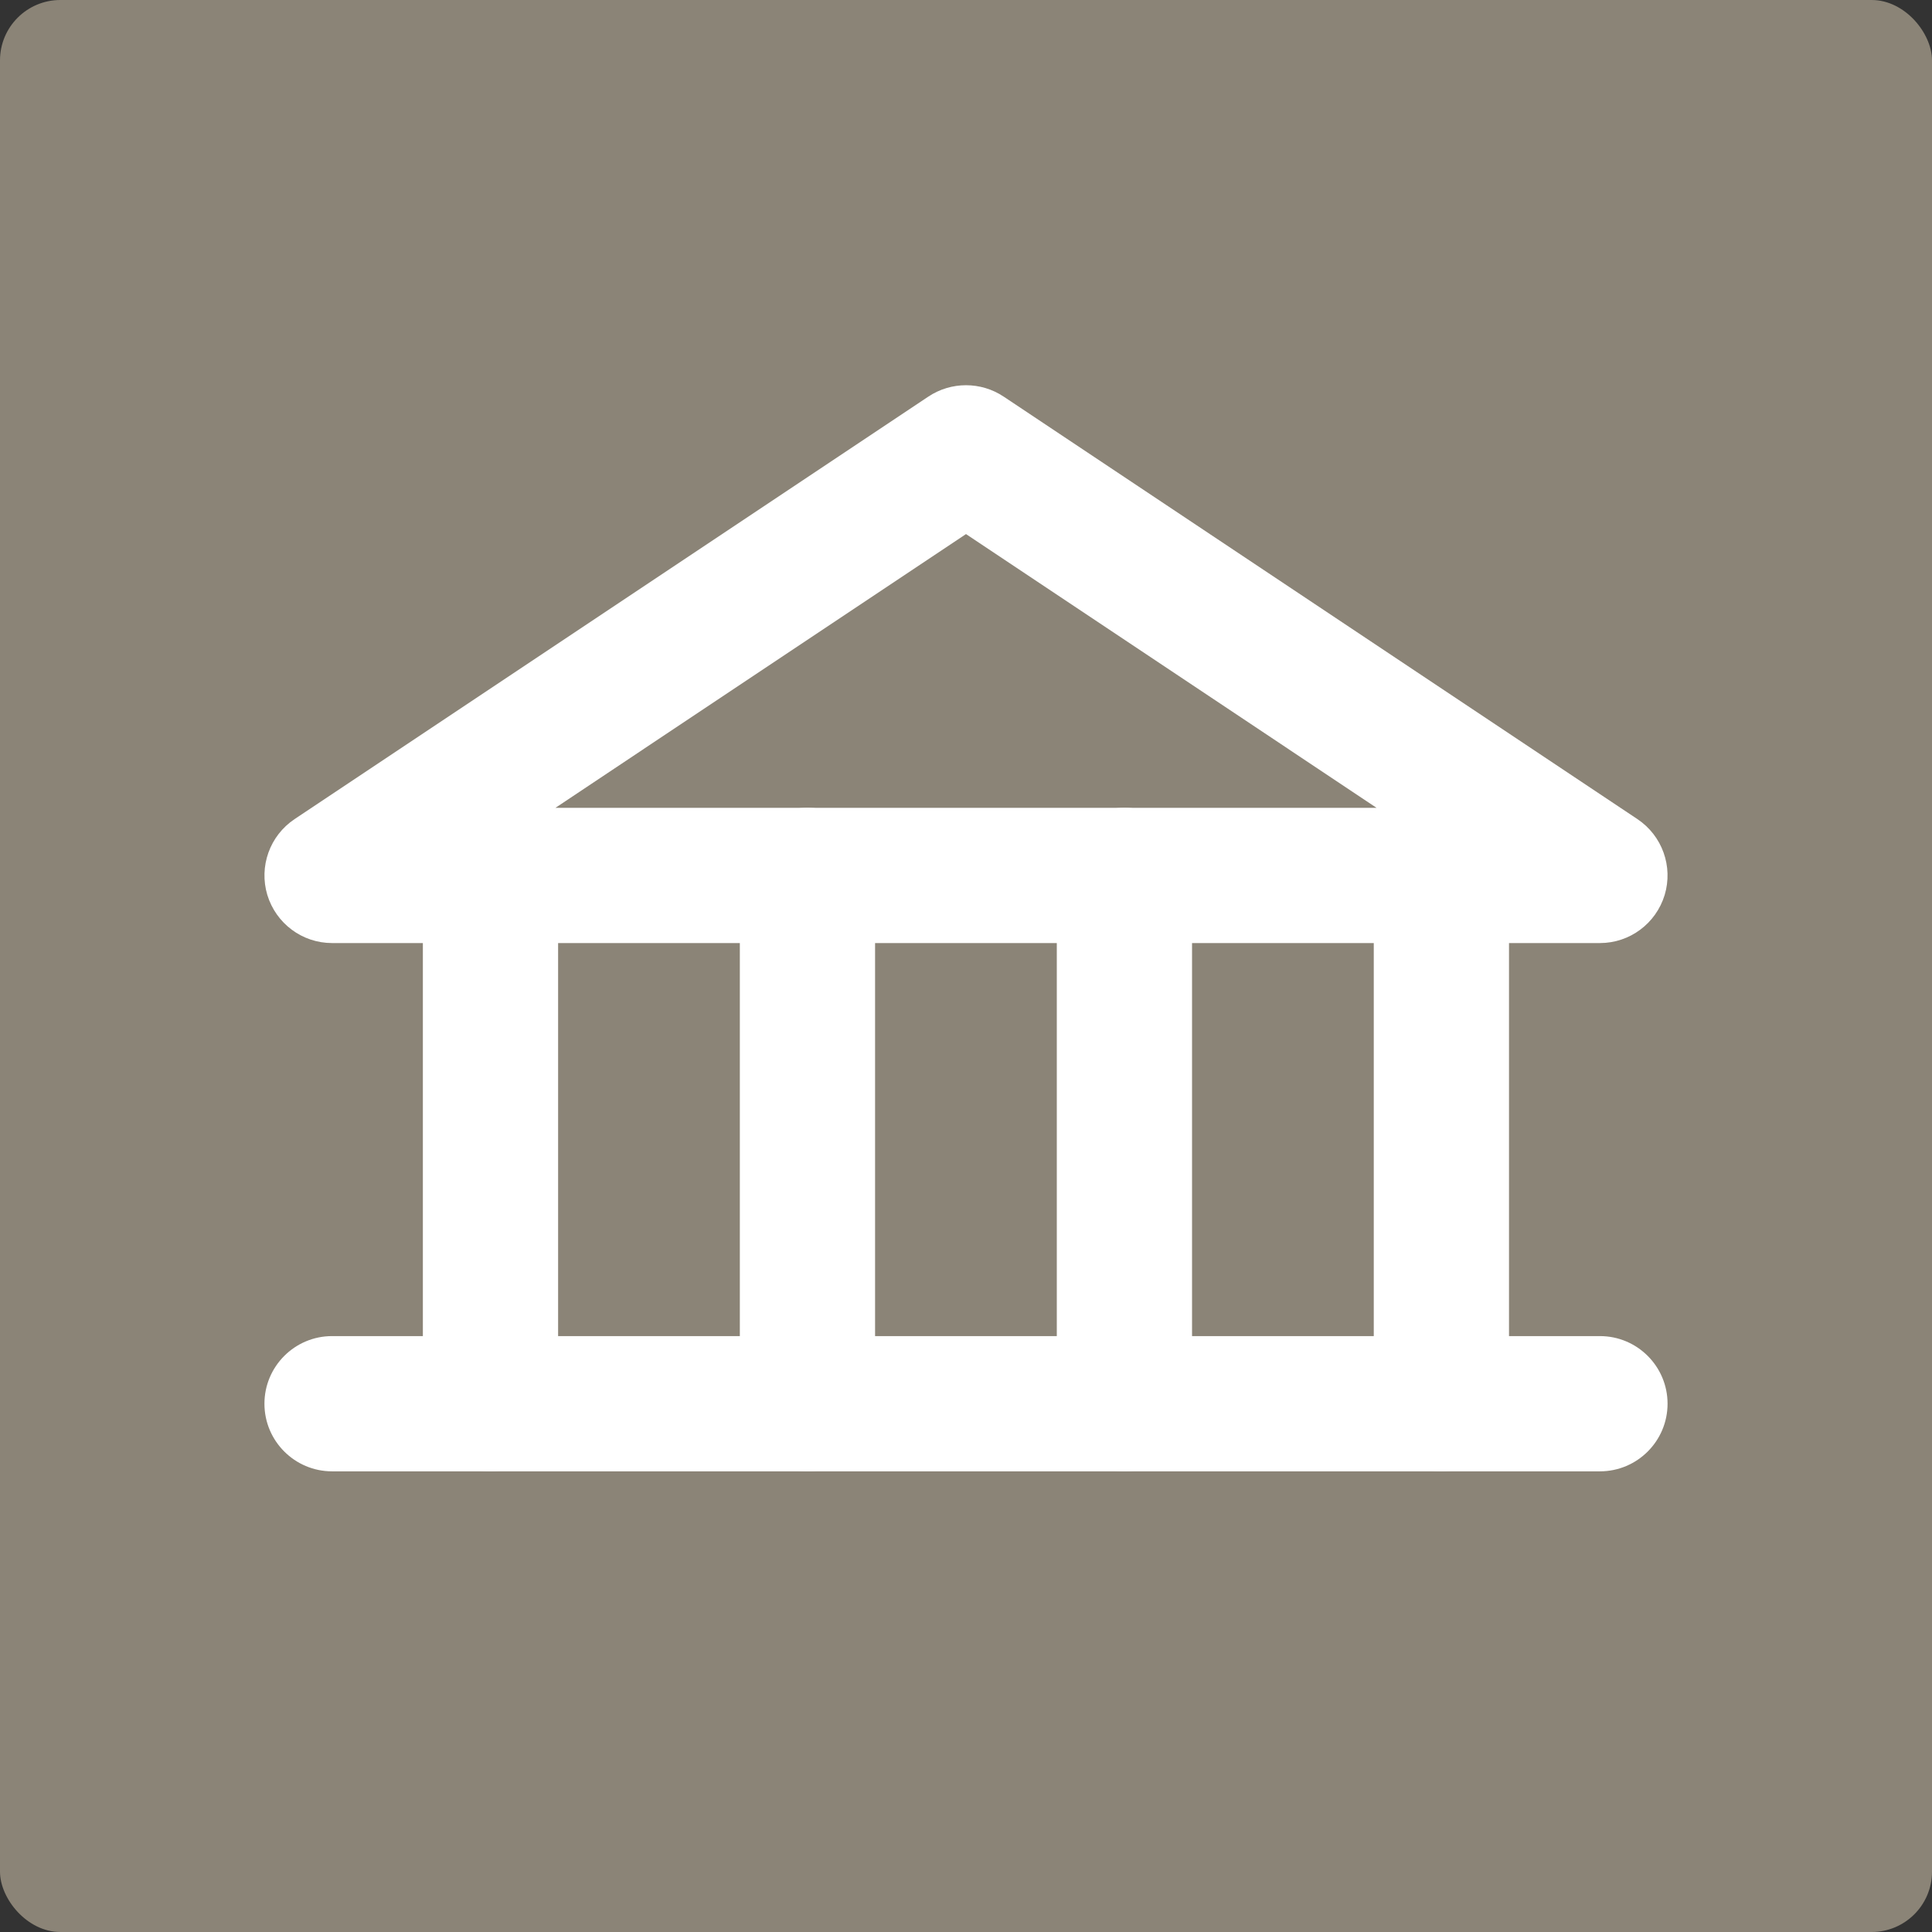
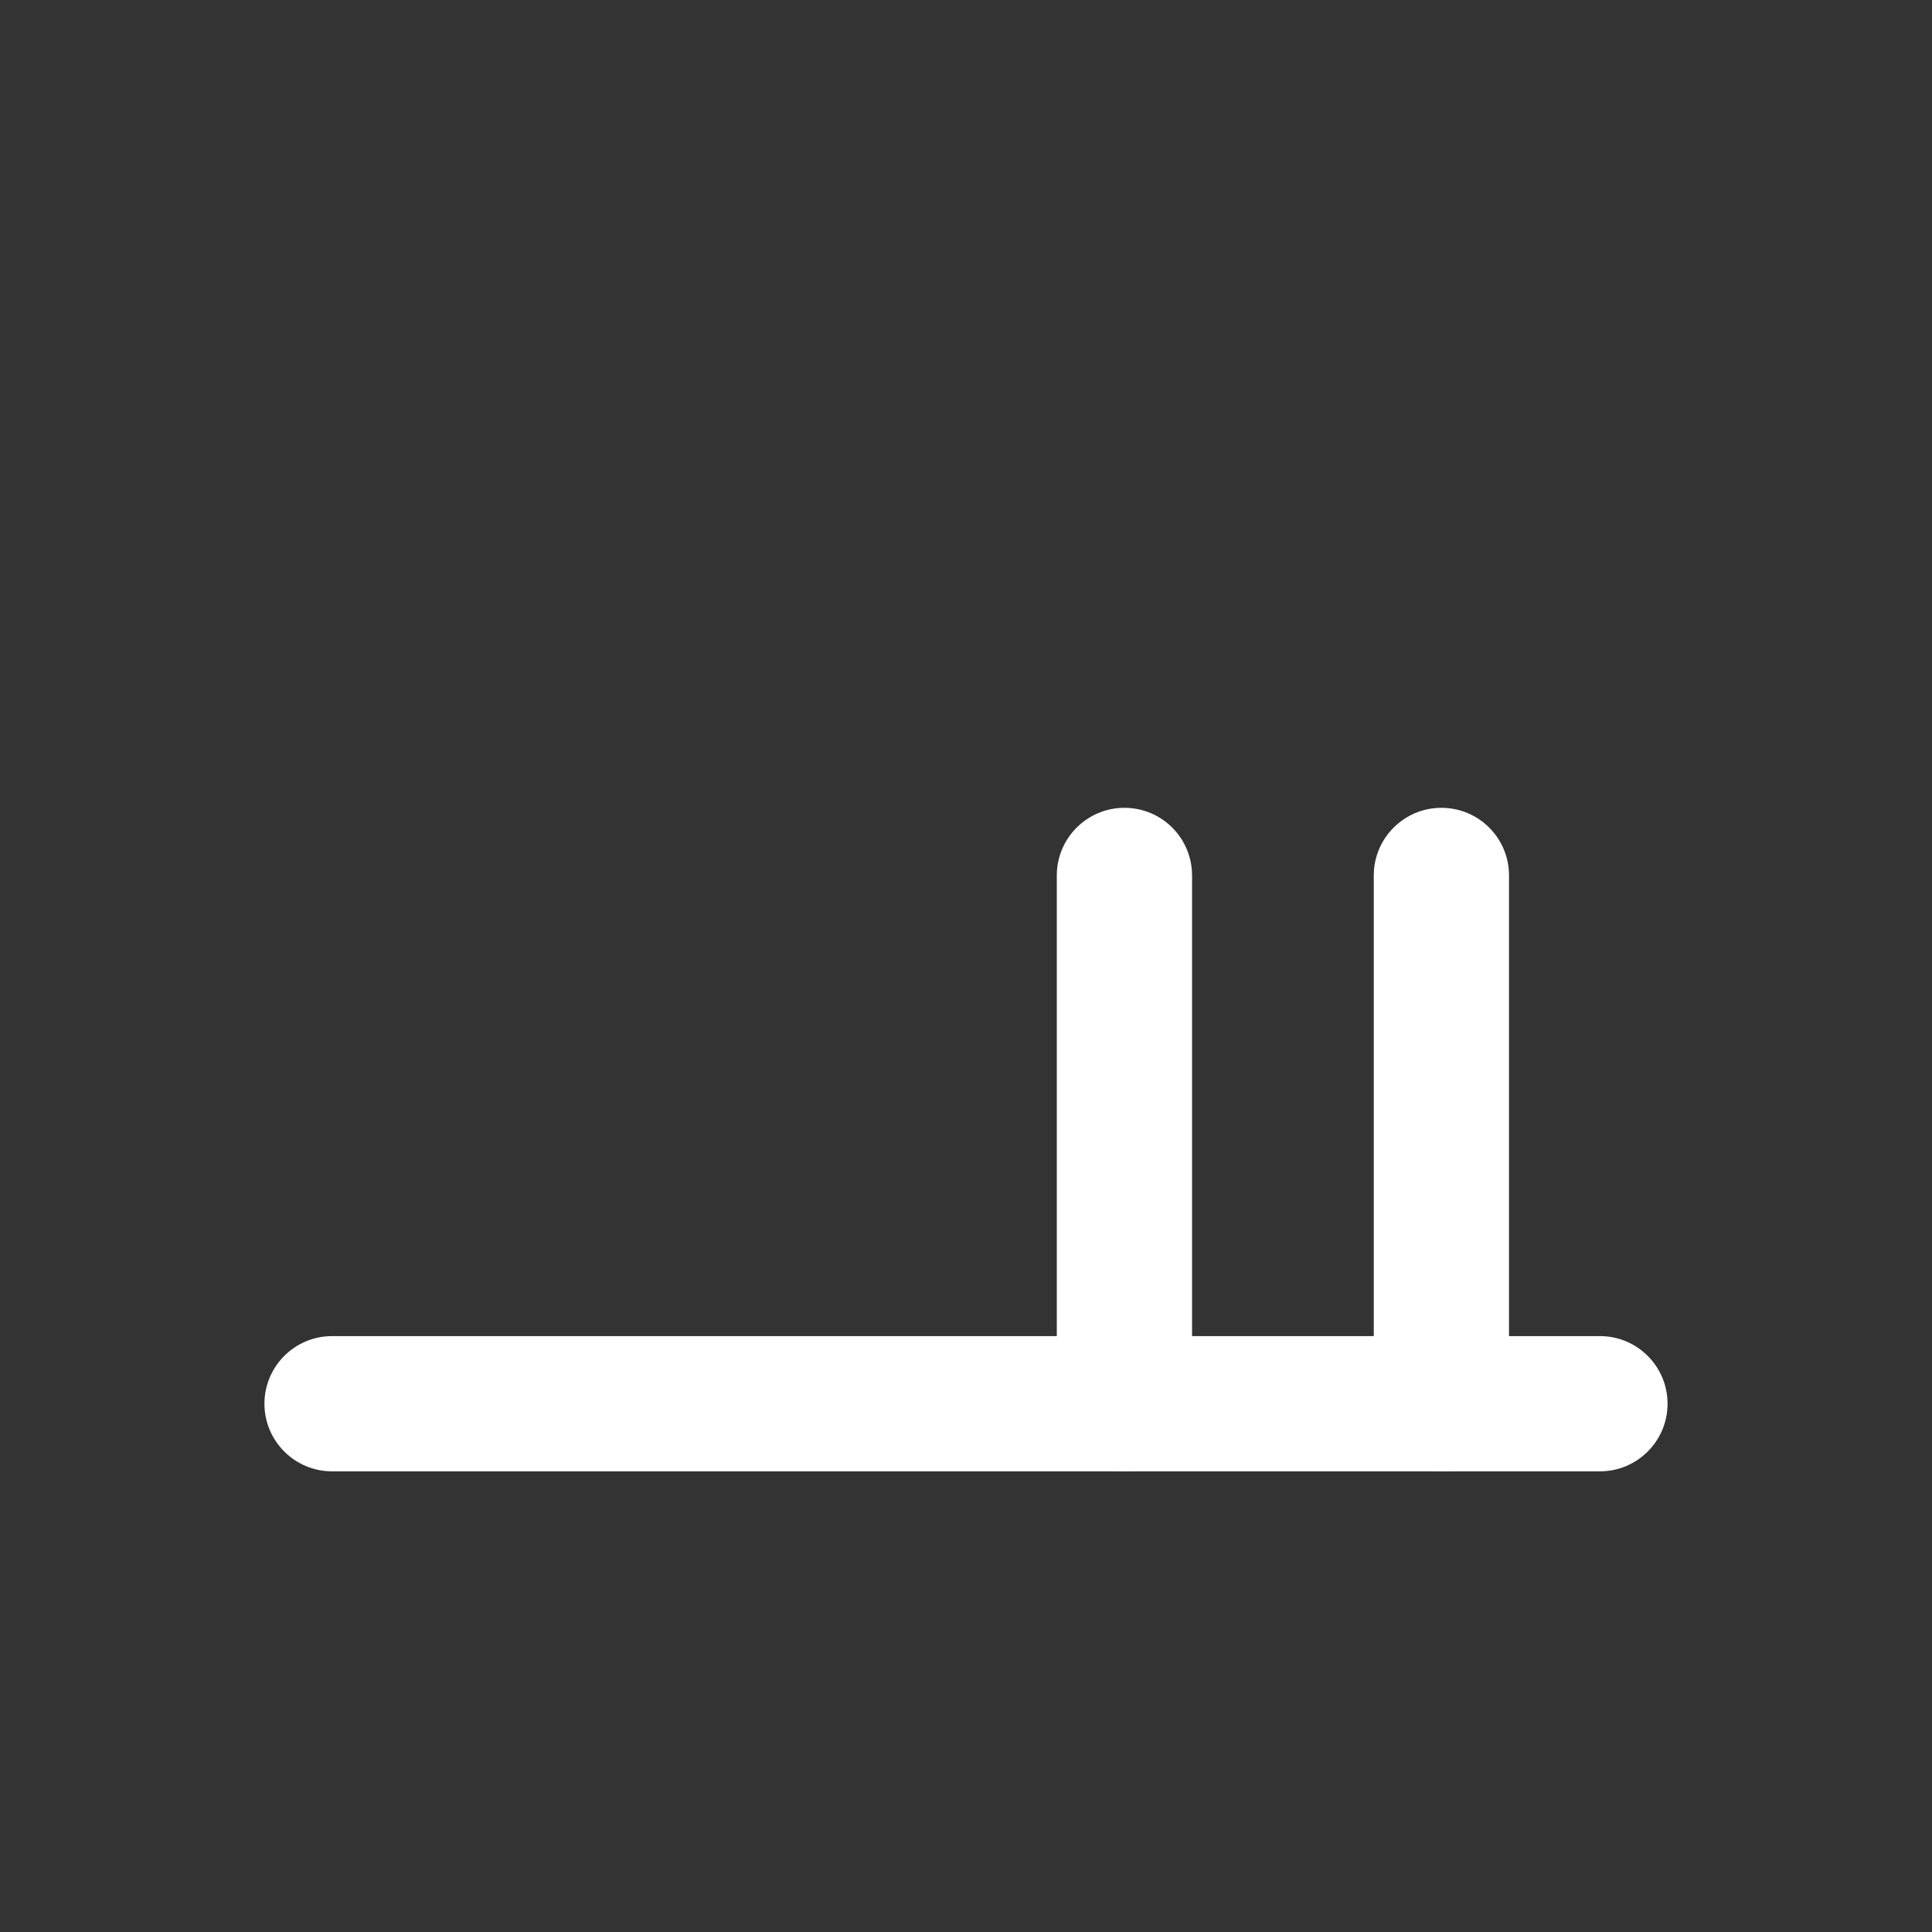
<svg xmlns="http://www.w3.org/2000/svg" viewBox="0 0 16 16" fill="none">
  <rect x="0" y="0" width="16" height="16" fill="#333333" stroke="none" />
-   <rect width="16" height="16" rx="0.5" fill="#8B8477" />
-   <path fill-rule="evenodd" clip-rule="evenodd" d="M7.689 3.284C7.877 3.159 8.123 3.159 8.311 3.284L13.561 6.784C13.766 6.921 13.857 7.176 13.786 7.412C13.714 7.648 13.497 7.81 13.25 7.81H2.75C2.503 7.81 2.286 7.648 2.214 7.412C2.143 7.176 2.234 6.921 2.439 6.784L7.689 3.284ZM4.6 6.69H11.4L8 4.423L4.6 6.69Z" fill="white" />
-   <path fill-rule="evenodd" clip-rule="evenodd" d="M4.062 6.69C4.372 6.69 4.622 6.941 4.622 7.25V11.625C4.622 11.934 4.372 12.185 4.062 12.185C3.753 12.185 3.502 11.934 3.502 11.625V7.25C3.502 6.941 3.753 6.69 4.062 6.69Z" fill="white" />
-   <path fill-rule="evenodd" clip-rule="evenodd" d="M6.687 6.69C6.997 6.69 7.247 6.941 7.247 7.25V11.625C7.247 11.934 6.997 12.185 6.687 12.185C6.378 12.185 6.127 11.934 6.127 11.625V7.25C6.127 6.941 6.378 6.69 6.687 6.69Z" fill="white" />
  <path fill-rule="evenodd" clip-rule="evenodd" d="M9.312 6.69C9.622 6.69 9.872 6.941 9.872 7.25V11.625C9.872 11.934 9.622 12.185 9.312 12.185C9.003 12.185 8.752 11.934 8.752 11.625V7.25C8.752 6.941 9.003 6.69 9.312 6.69Z" fill="white" />
  <path fill-rule="evenodd" clip-rule="evenodd" d="M11.937 6.69C12.247 6.69 12.497 6.941 12.497 7.25V11.625C12.497 11.934 12.247 12.185 11.937 12.185C11.628 12.185 11.377 11.934 11.377 11.625V7.25C11.377 6.941 11.628 6.69 11.937 6.69Z" fill="white" />
  <path fill-rule="evenodd" clip-rule="evenodd" d="M2.19 11.625C2.19 11.316 2.441 11.065 2.75 11.065H13.25C13.559 11.065 13.81 11.316 13.81 11.625C13.81 11.934 13.559 12.185 13.25 12.185H2.75C2.441 12.185 2.19 11.934 2.19 11.625Z" fill="white" />
</svg>